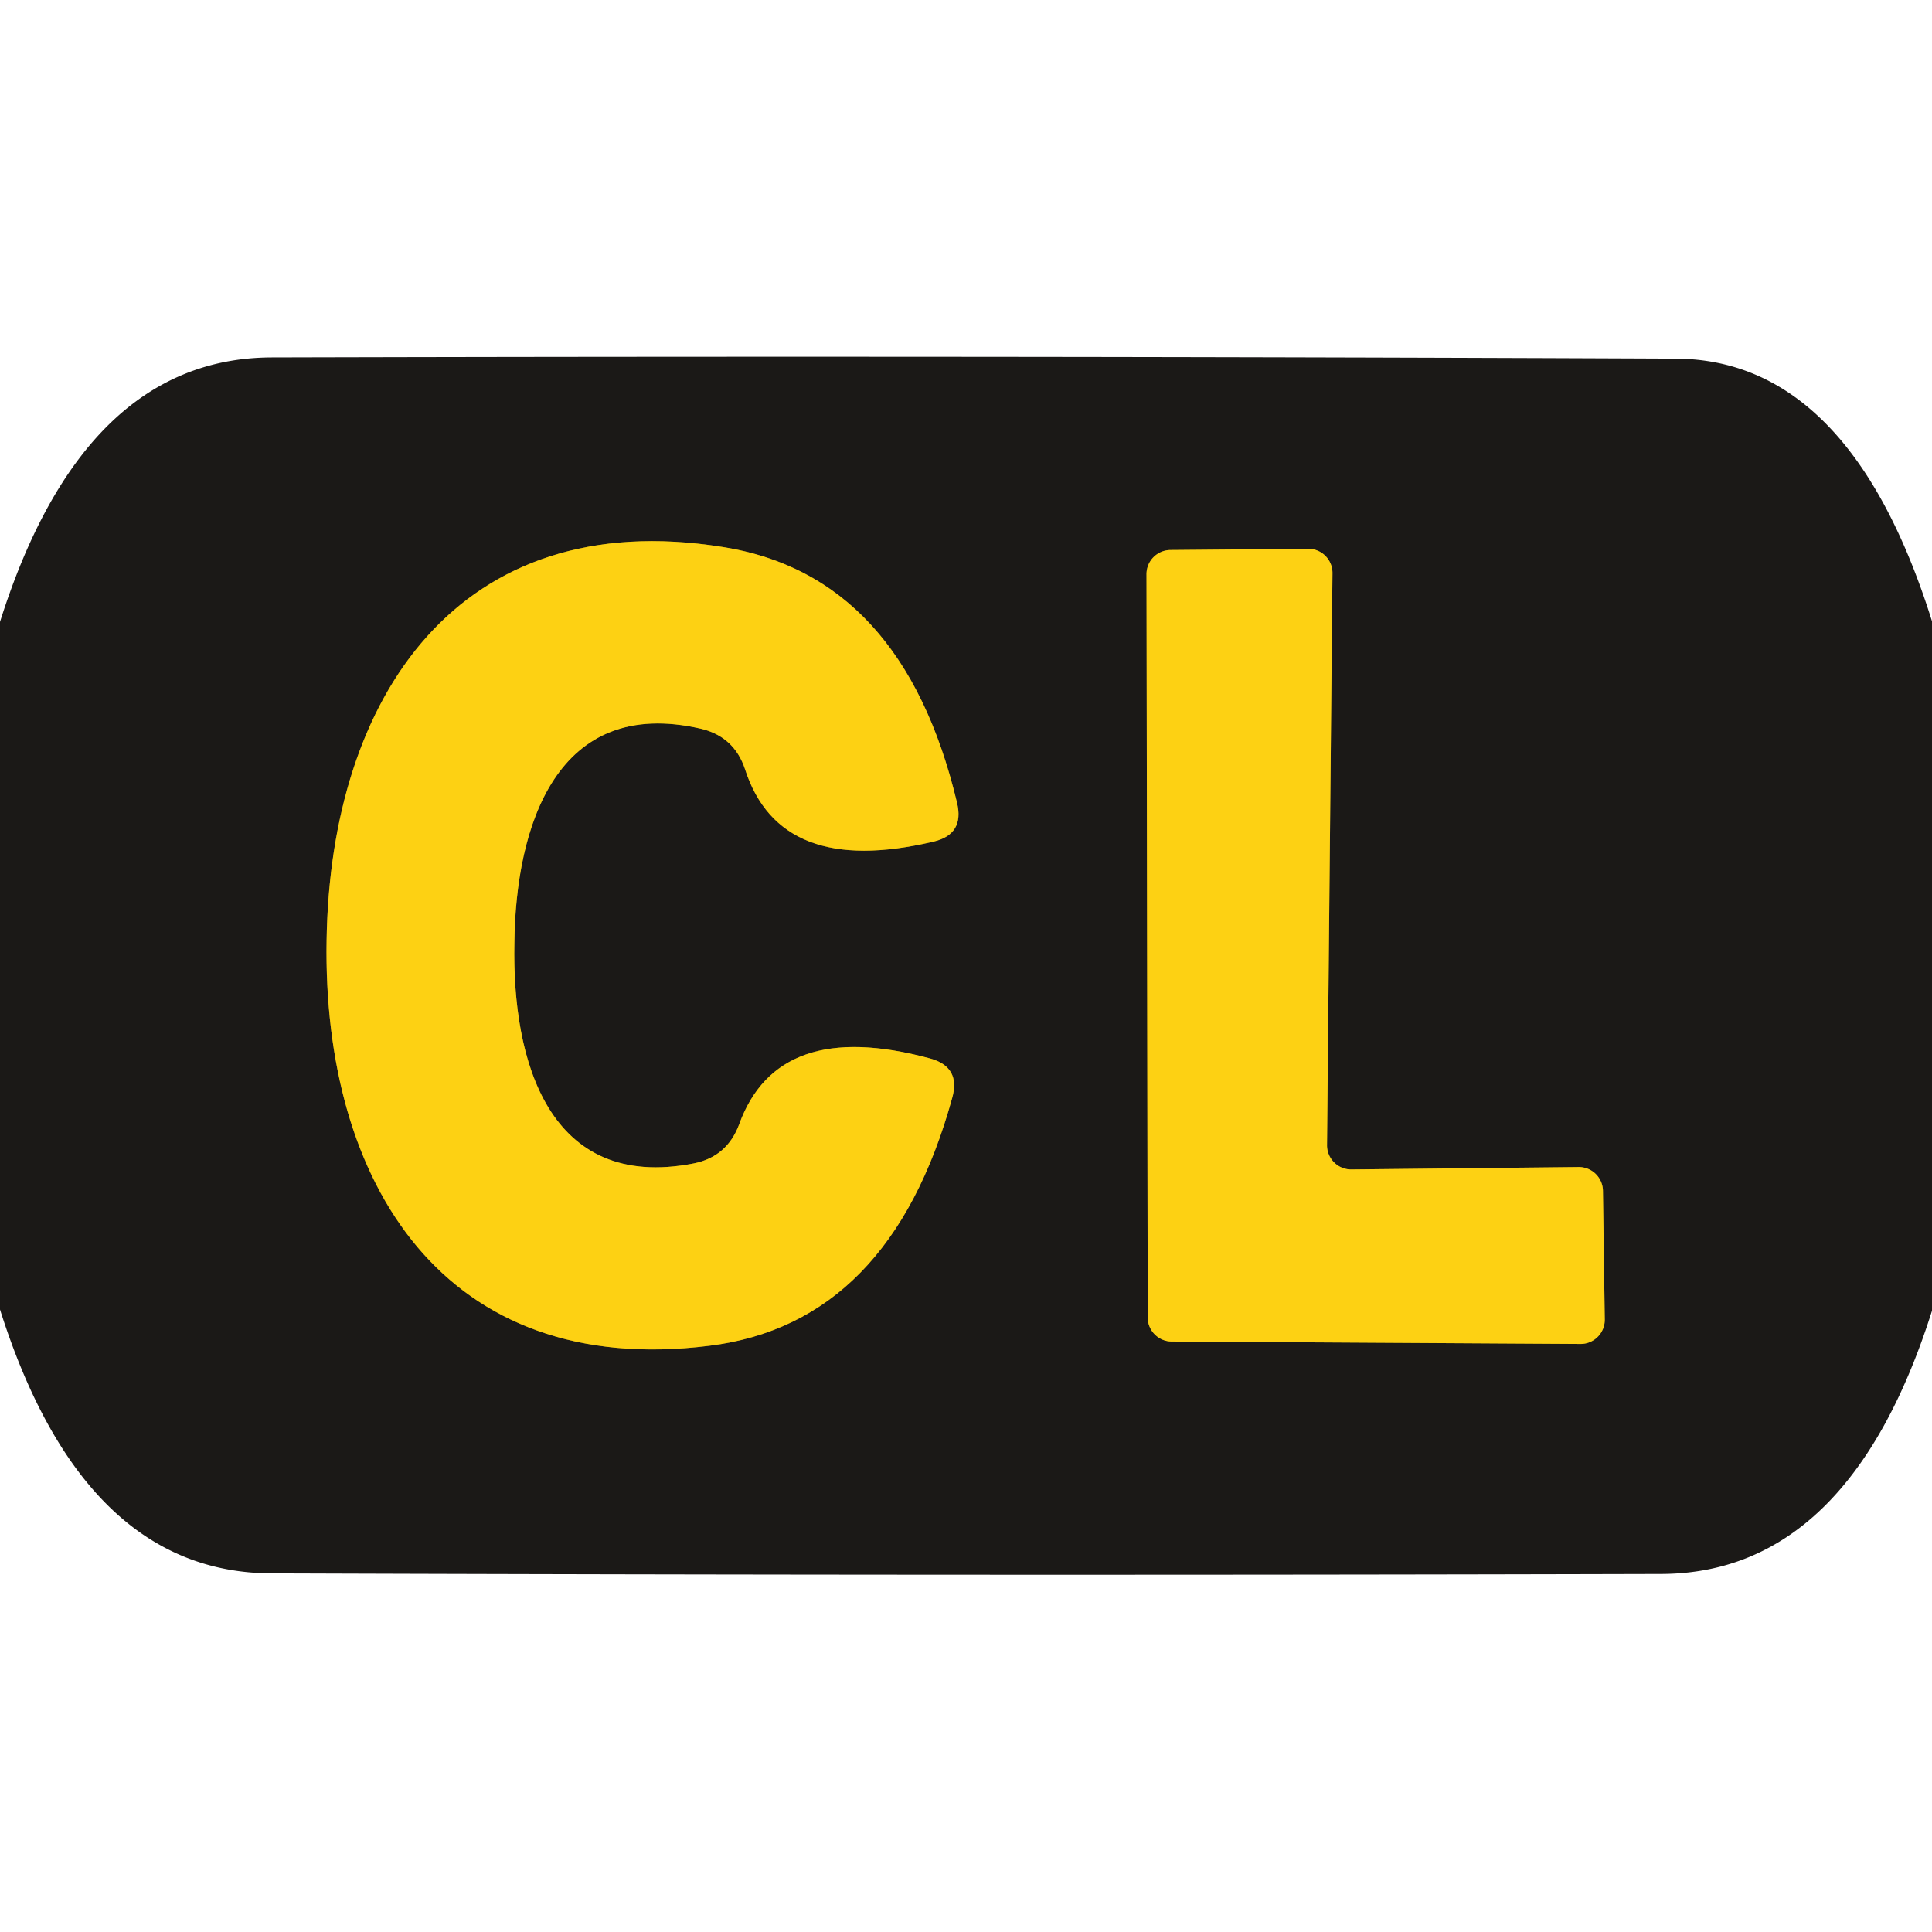
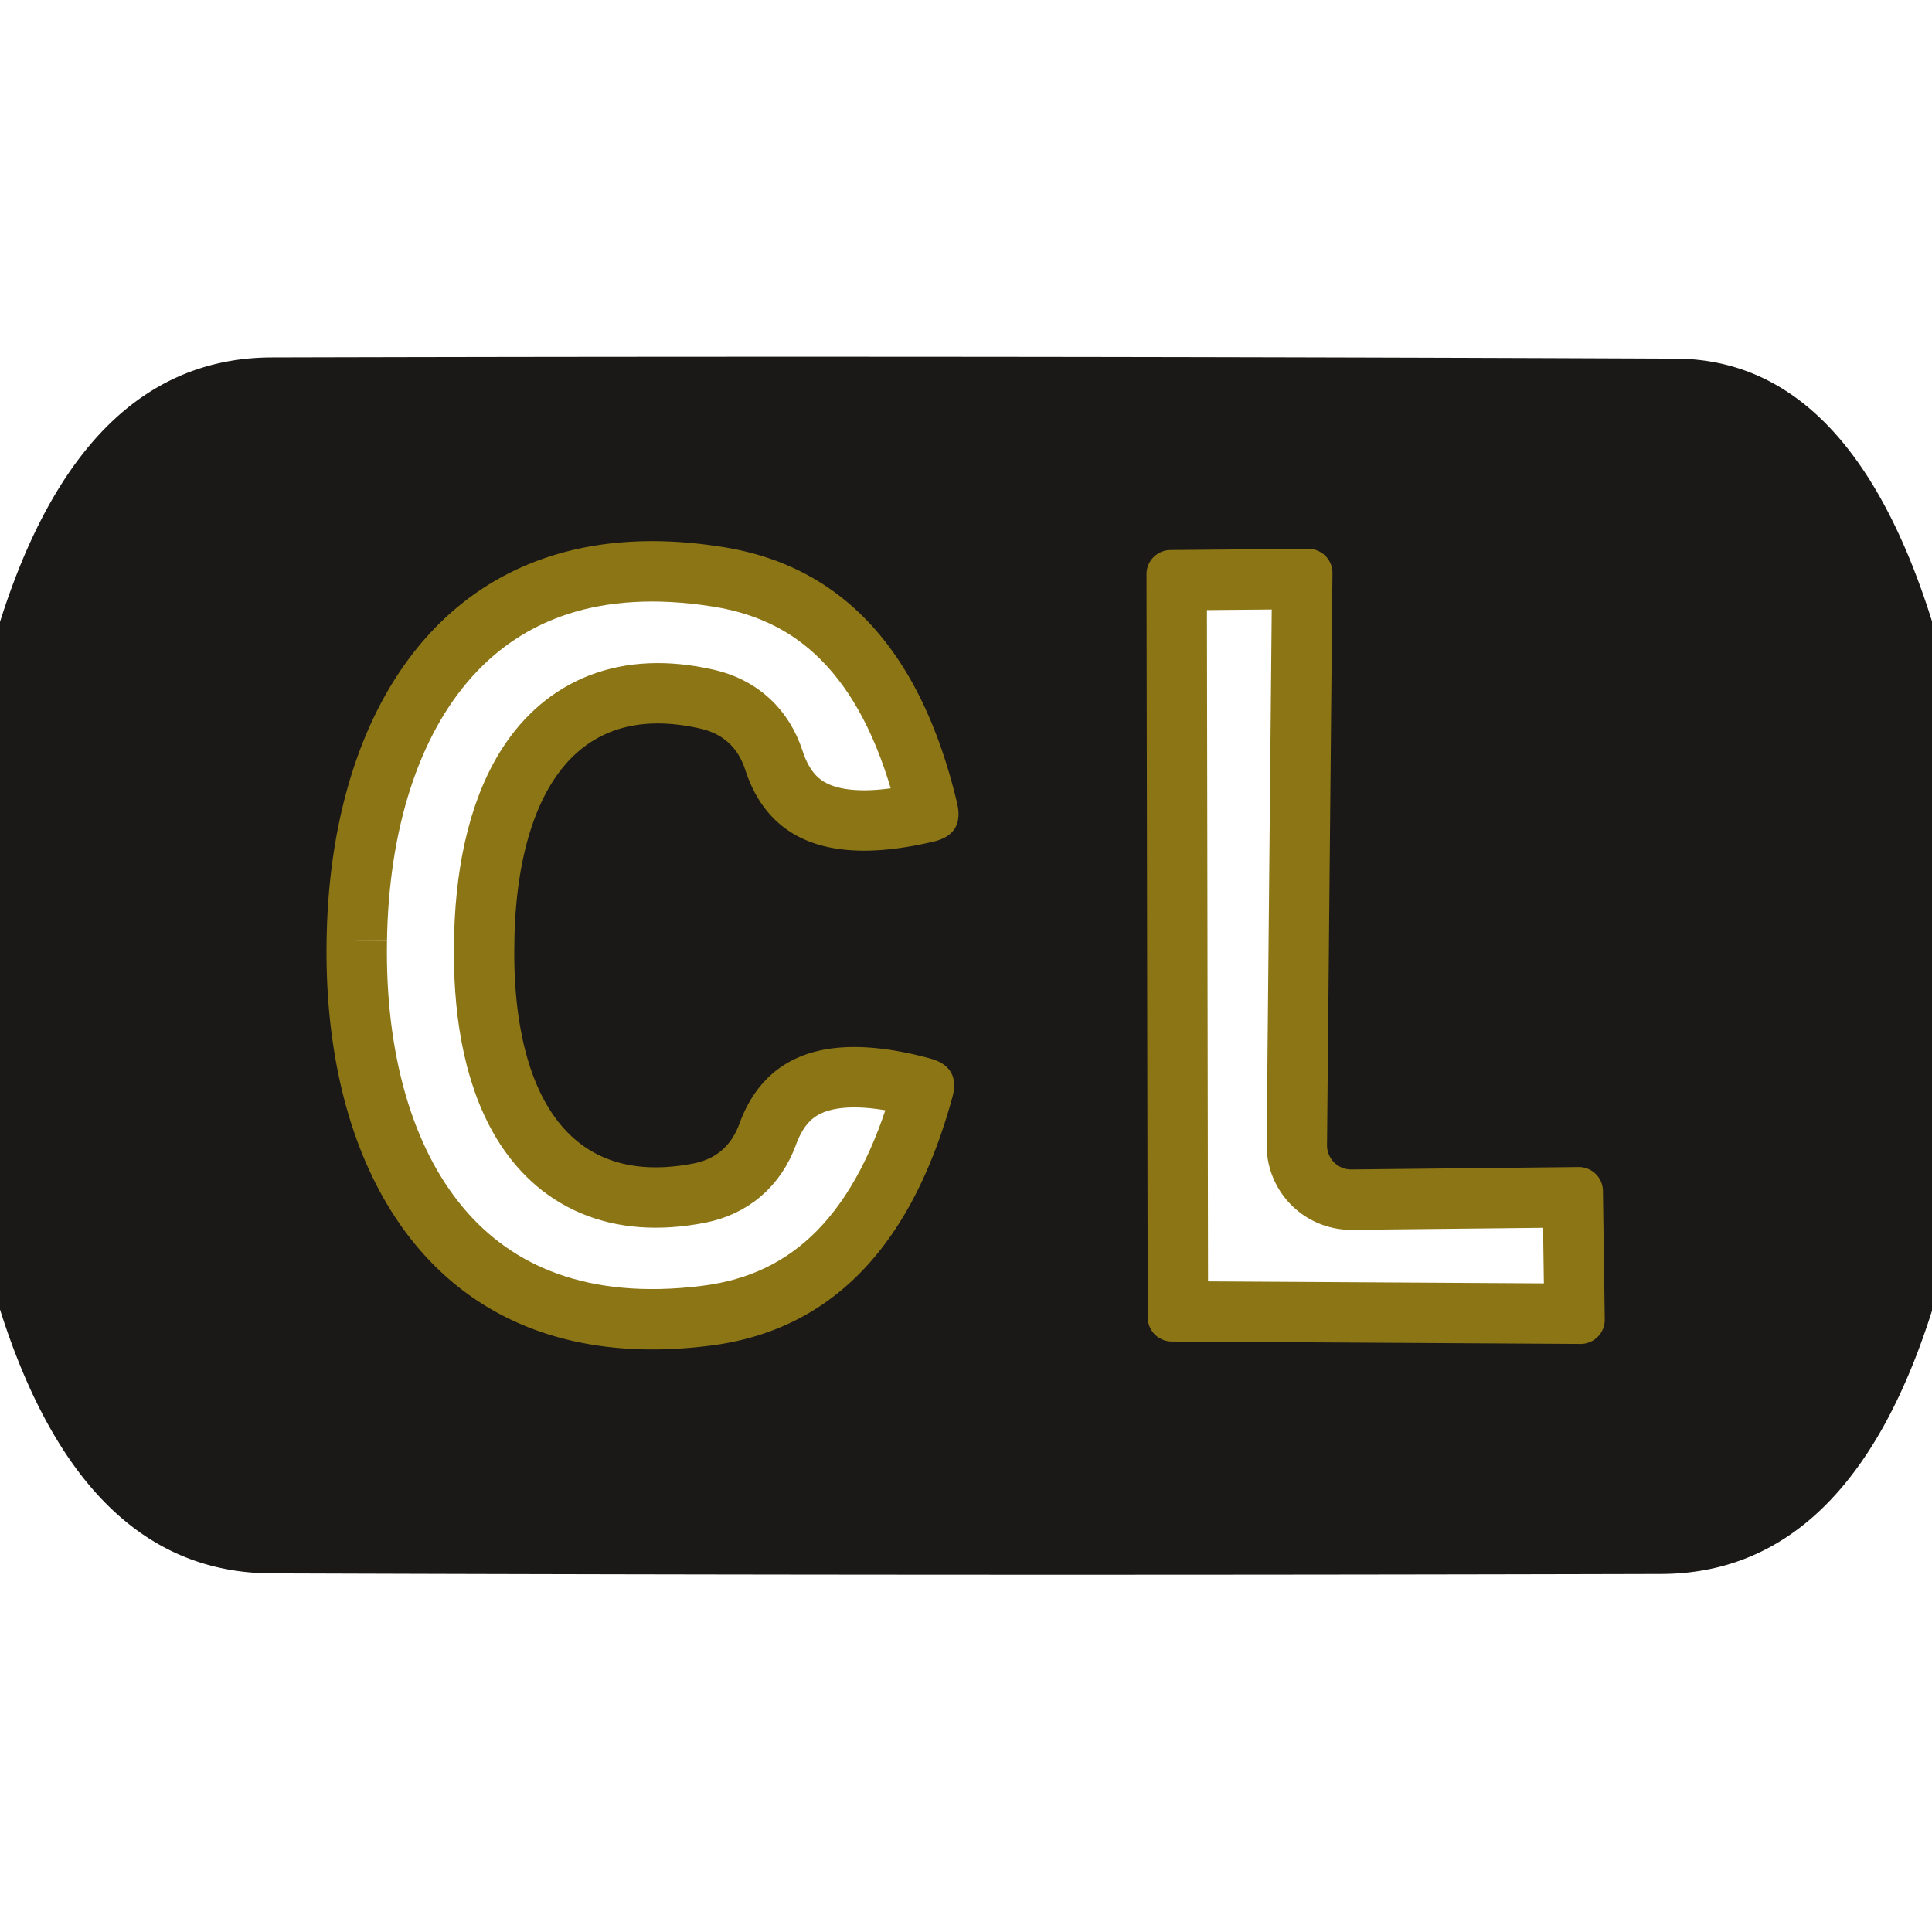
<svg xmlns="http://www.w3.org/2000/svg" version="1.1" viewBox="0.00 0.00 32.00 32.00">
  <g stroke-width="2.00" fill="none" stroke-linecap="butt">
    <path stroke="#8c7515" vector-effect="non-scaling-stroke" d="   M 5.41 15.57   C 5.34 19.60 7.36 22.84 11.75 22.29   Q 14.74 21.92 15.77 18.19   Q 15.92 17.67 15.40 17.53   Q 12.88 16.85 12.24 18.63   Q 12.04 19.16 11.49 19.27   C 9.08 19.74 8.48 17.56 8.52 15.62   C 8.54 13.68 9.22 11.52 11.61 12.07   Q 12.16 12.20 12.34 12.74   Q 12.92 14.54 15.46 13.94   Q 15.98 13.82 15.85 13.29   Q 14.95 9.53 11.97 9.06   C 7.60 8.36 5.47 11.54 5.41 15.57" />
    <path stroke="#8c7515" vector-effect="non-scaling-stroke" d="   M 22.39 19.37   A 0.40 0.40 0.0 0 1 21.98 18.96   L 22.07 9.49   A 0.40 0.40 0.0 0 0 21.66 9.09   L 19.39 9.11   A 0.40 0.40 0.0 0 0 18.99 9.52   L 19.01 21.82   A 0.40 0.40 0.0 0 0 19.41 22.22   L 26.18 22.26   A 0.40 0.40 0.0 0 0 26.58 21.85   L 26.55 19.73   A 0.40 0.40 0.0 0 0 26.14 19.33   L 22.39 19.37" />
  </g>
  <path fill="#1b1917" d="   M 32.00 10.29   L 32.00 21.71   Q 30.62 26.07 27.50 26.07   Q 16.00 26.10 4.50 26.06   Q 1.38 26.05 0.00 21.69   L 0.00 10.30   Q 1.38 5.93 4.50 5.92   Q 16.13 5.89 27.75 5.94   Q 30.64 5.95 32.00 10.29   Z   M 5.41 15.57   C 5.34 19.60 7.36 22.84 11.75 22.29   Q 14.74 21.92 15.77 18.19   Q 15.92 17.67 15.40 17.53   Q 12.88 16.85 12.24 18.63   Q 12.04 19.16 11.49 19.27   C 9.08 19.74 8.48 17.56 8.52 15.62   C 8.54 13.68 9.22 11.52 11.61 12.07   Q 12.16 12.20 12.34 12.74   Q 12.92 14.54 15.46 13.94   Q 15.98 13.82 15.85 13.29   Q 14.95 9.53 11.97 9.06   C 7.60 8.36 5.47 11.54 5.41 15.57   Z   M 22.39 19.37   A 0.40 0.40 0.0 0 1 21.98 18.96   L 22.07 9.49   A 0.40 0.40 0.0 0 0 21.66 9.09   L 19.39 9.11   A 0.40 0.40 0.0 0 0 18.99 9.52   L 19.01 21.82   A 0.40 0.40 0.0 0 0 19.41 22.22   L 26.18 22.26   A 0.40 0.40 0.0 0 0 26.58 21.85   L 26.55 19.73   A 0.40 0.40 0.0 0 0 26.14 19.33   L 22.39 19.37   Z" />
-   <path fill="#fdd113" d="   M 8.52 15.62   C 8.48 17.56 9.08 19.74 11.49 19.27   Q 12.04 19.16 12.24 18.63   Q 12.88 16.85 15.40 17.53   Q 15.92 17.67 15.77 18.19   Q 14.74 21.92 11.75 22.29   C 7.36 22.84 5.34 19.60 5.41 15.57   C 5.47 11.54 7.60 8.36 11.97 9.06   Q 14.95 9.53 15.85 13.29   Q 15.98 13.82 15.46 13.94   Q 12.92 14.54 12.34 12.74   Q 12.16 12.20 11.61 12.07   C 9.22 11.52 8.54 13.68 8.52 15.62   Z" />
-   <path fill="#fdd113" d="   M 22.39 19.37   L 26.14 19.33   A 0.40 0.40 0.0 0 1 26.55 19.73   L 26.58 21.85   A 0.40 0.40 0.0 0 1 26.18 22.26   L 19.41 22.22   A 0.40 0.40 0.0 0 1 19.01 21.82   L 18.99 9.52   A 0.40 0.40 0.0 0 1 19.39 9.11   L 21.66 9.09   A 0.40 0.40 0.0 0 1 22.07 9.49   L 21.98 18.96   A 0.40 0.40 0.0 0 0 22.39 19.37   Z" />
</svg>